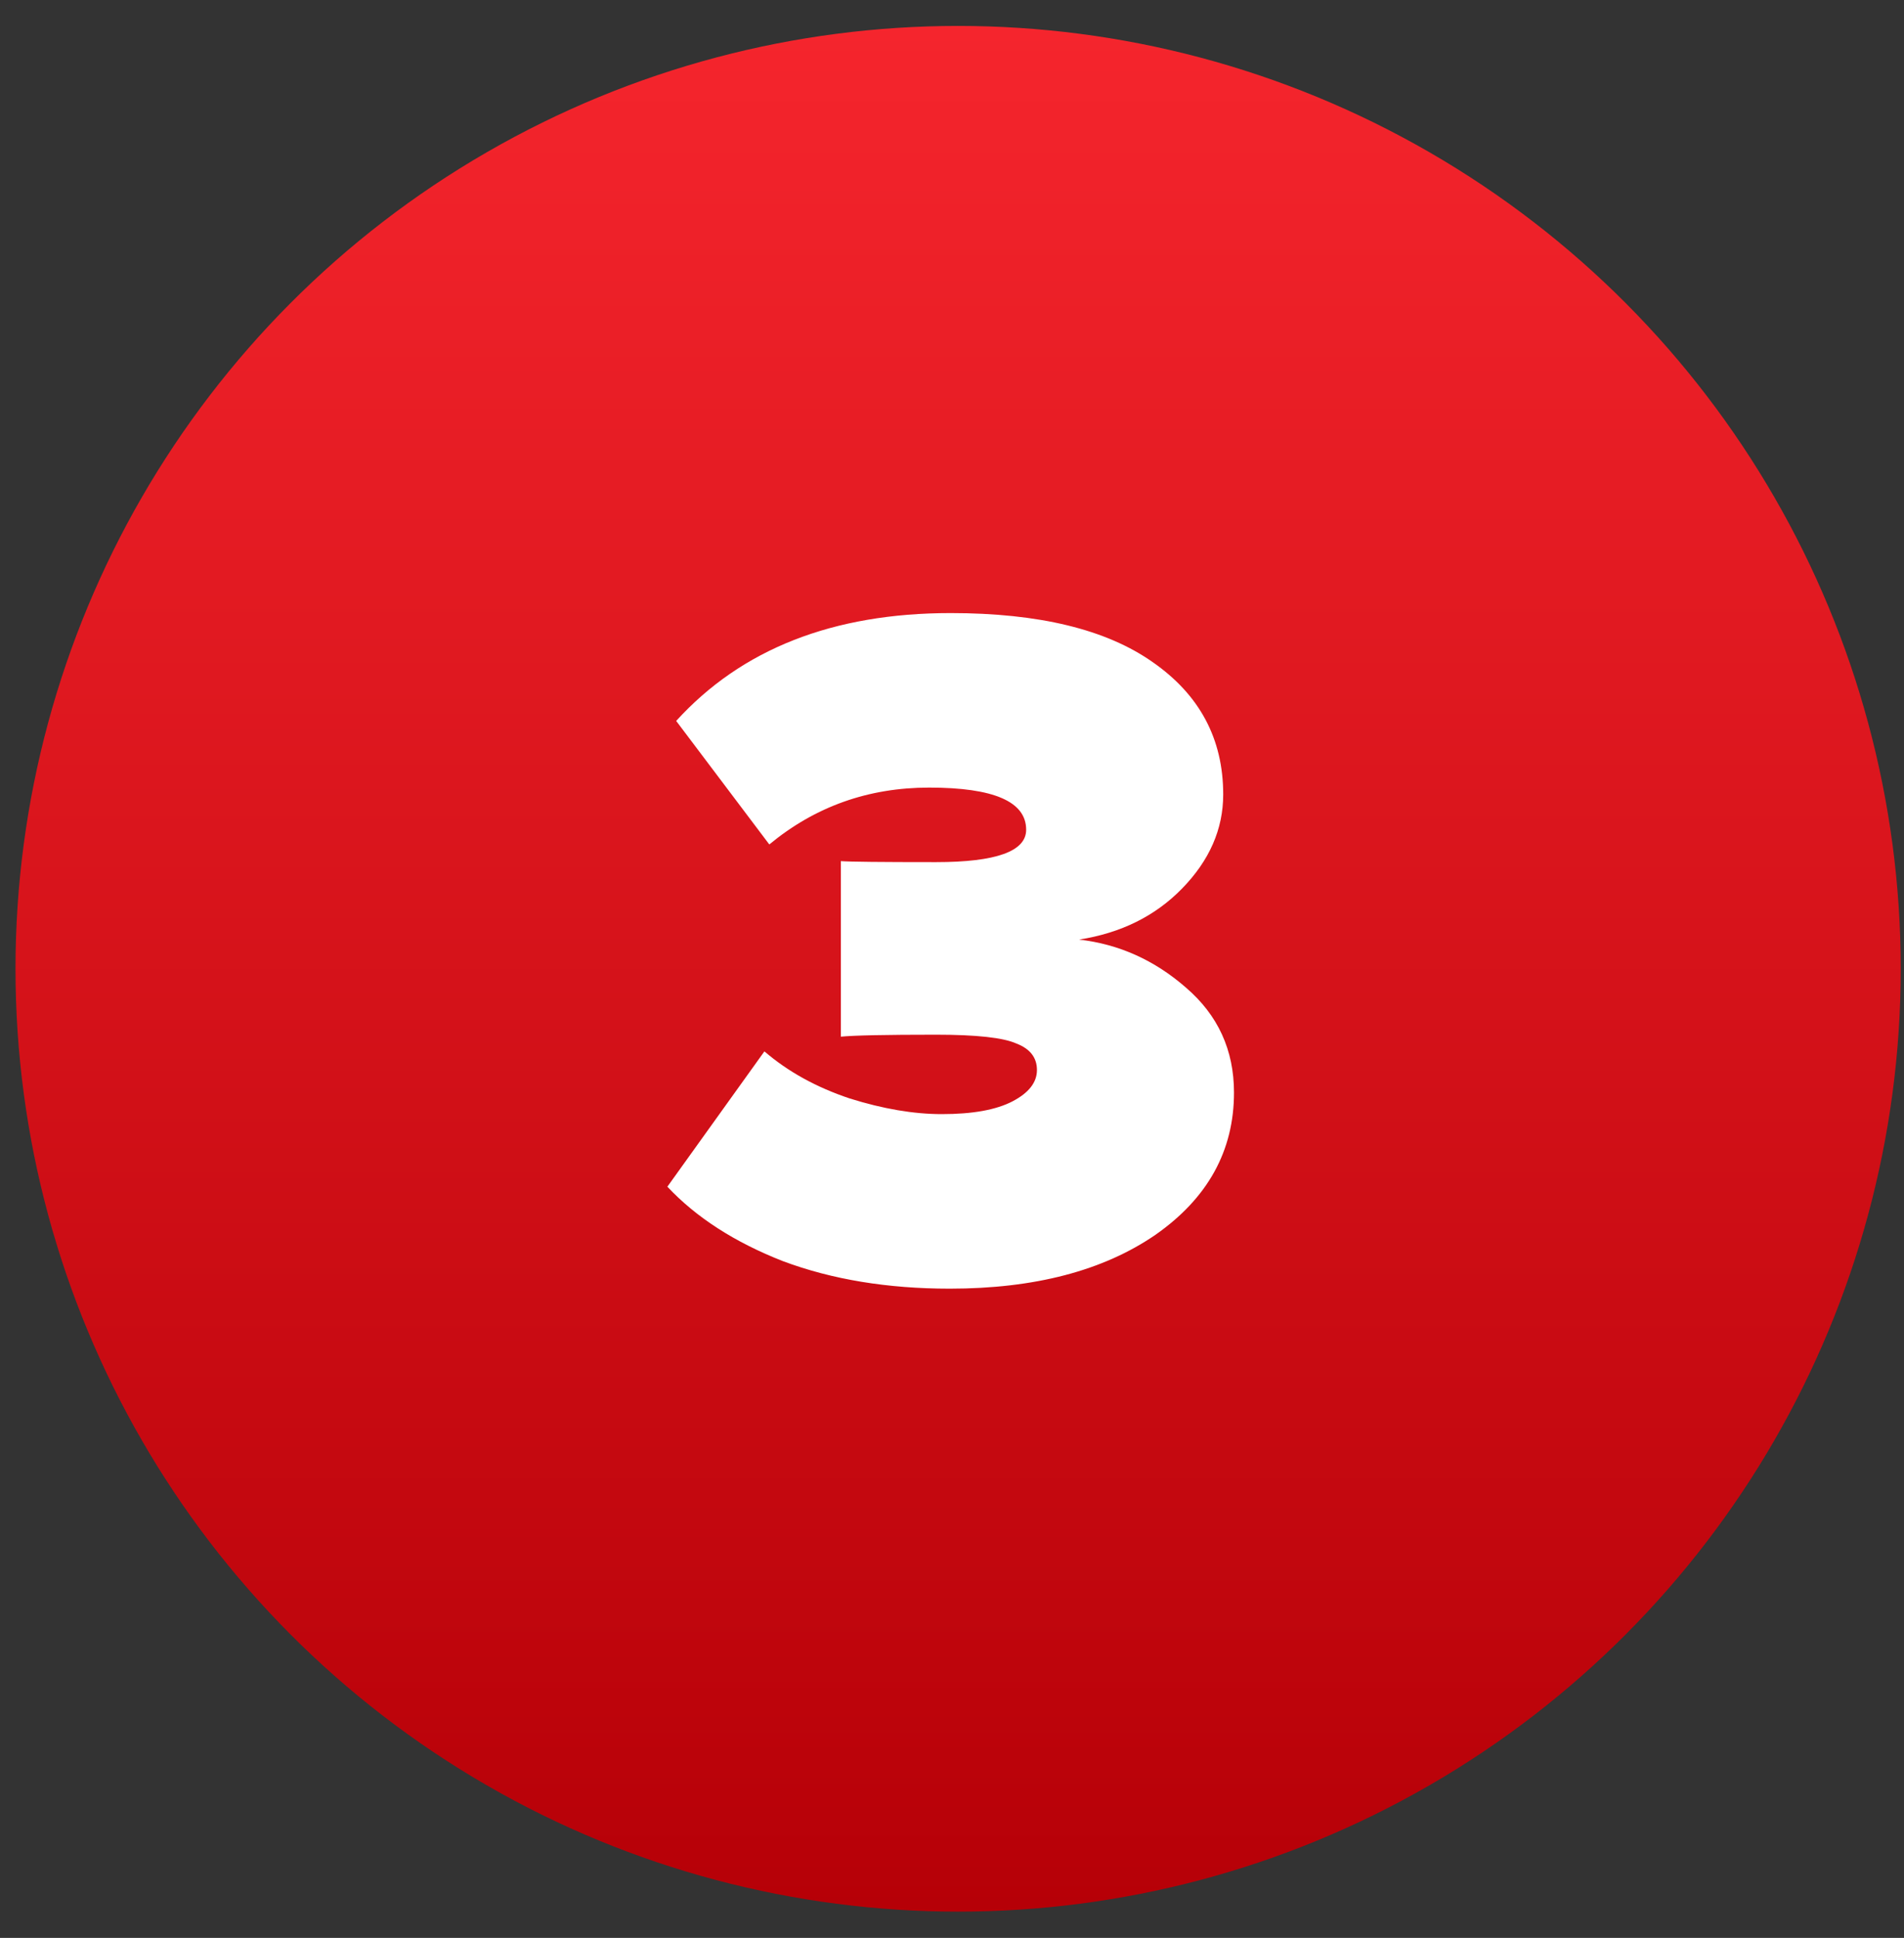
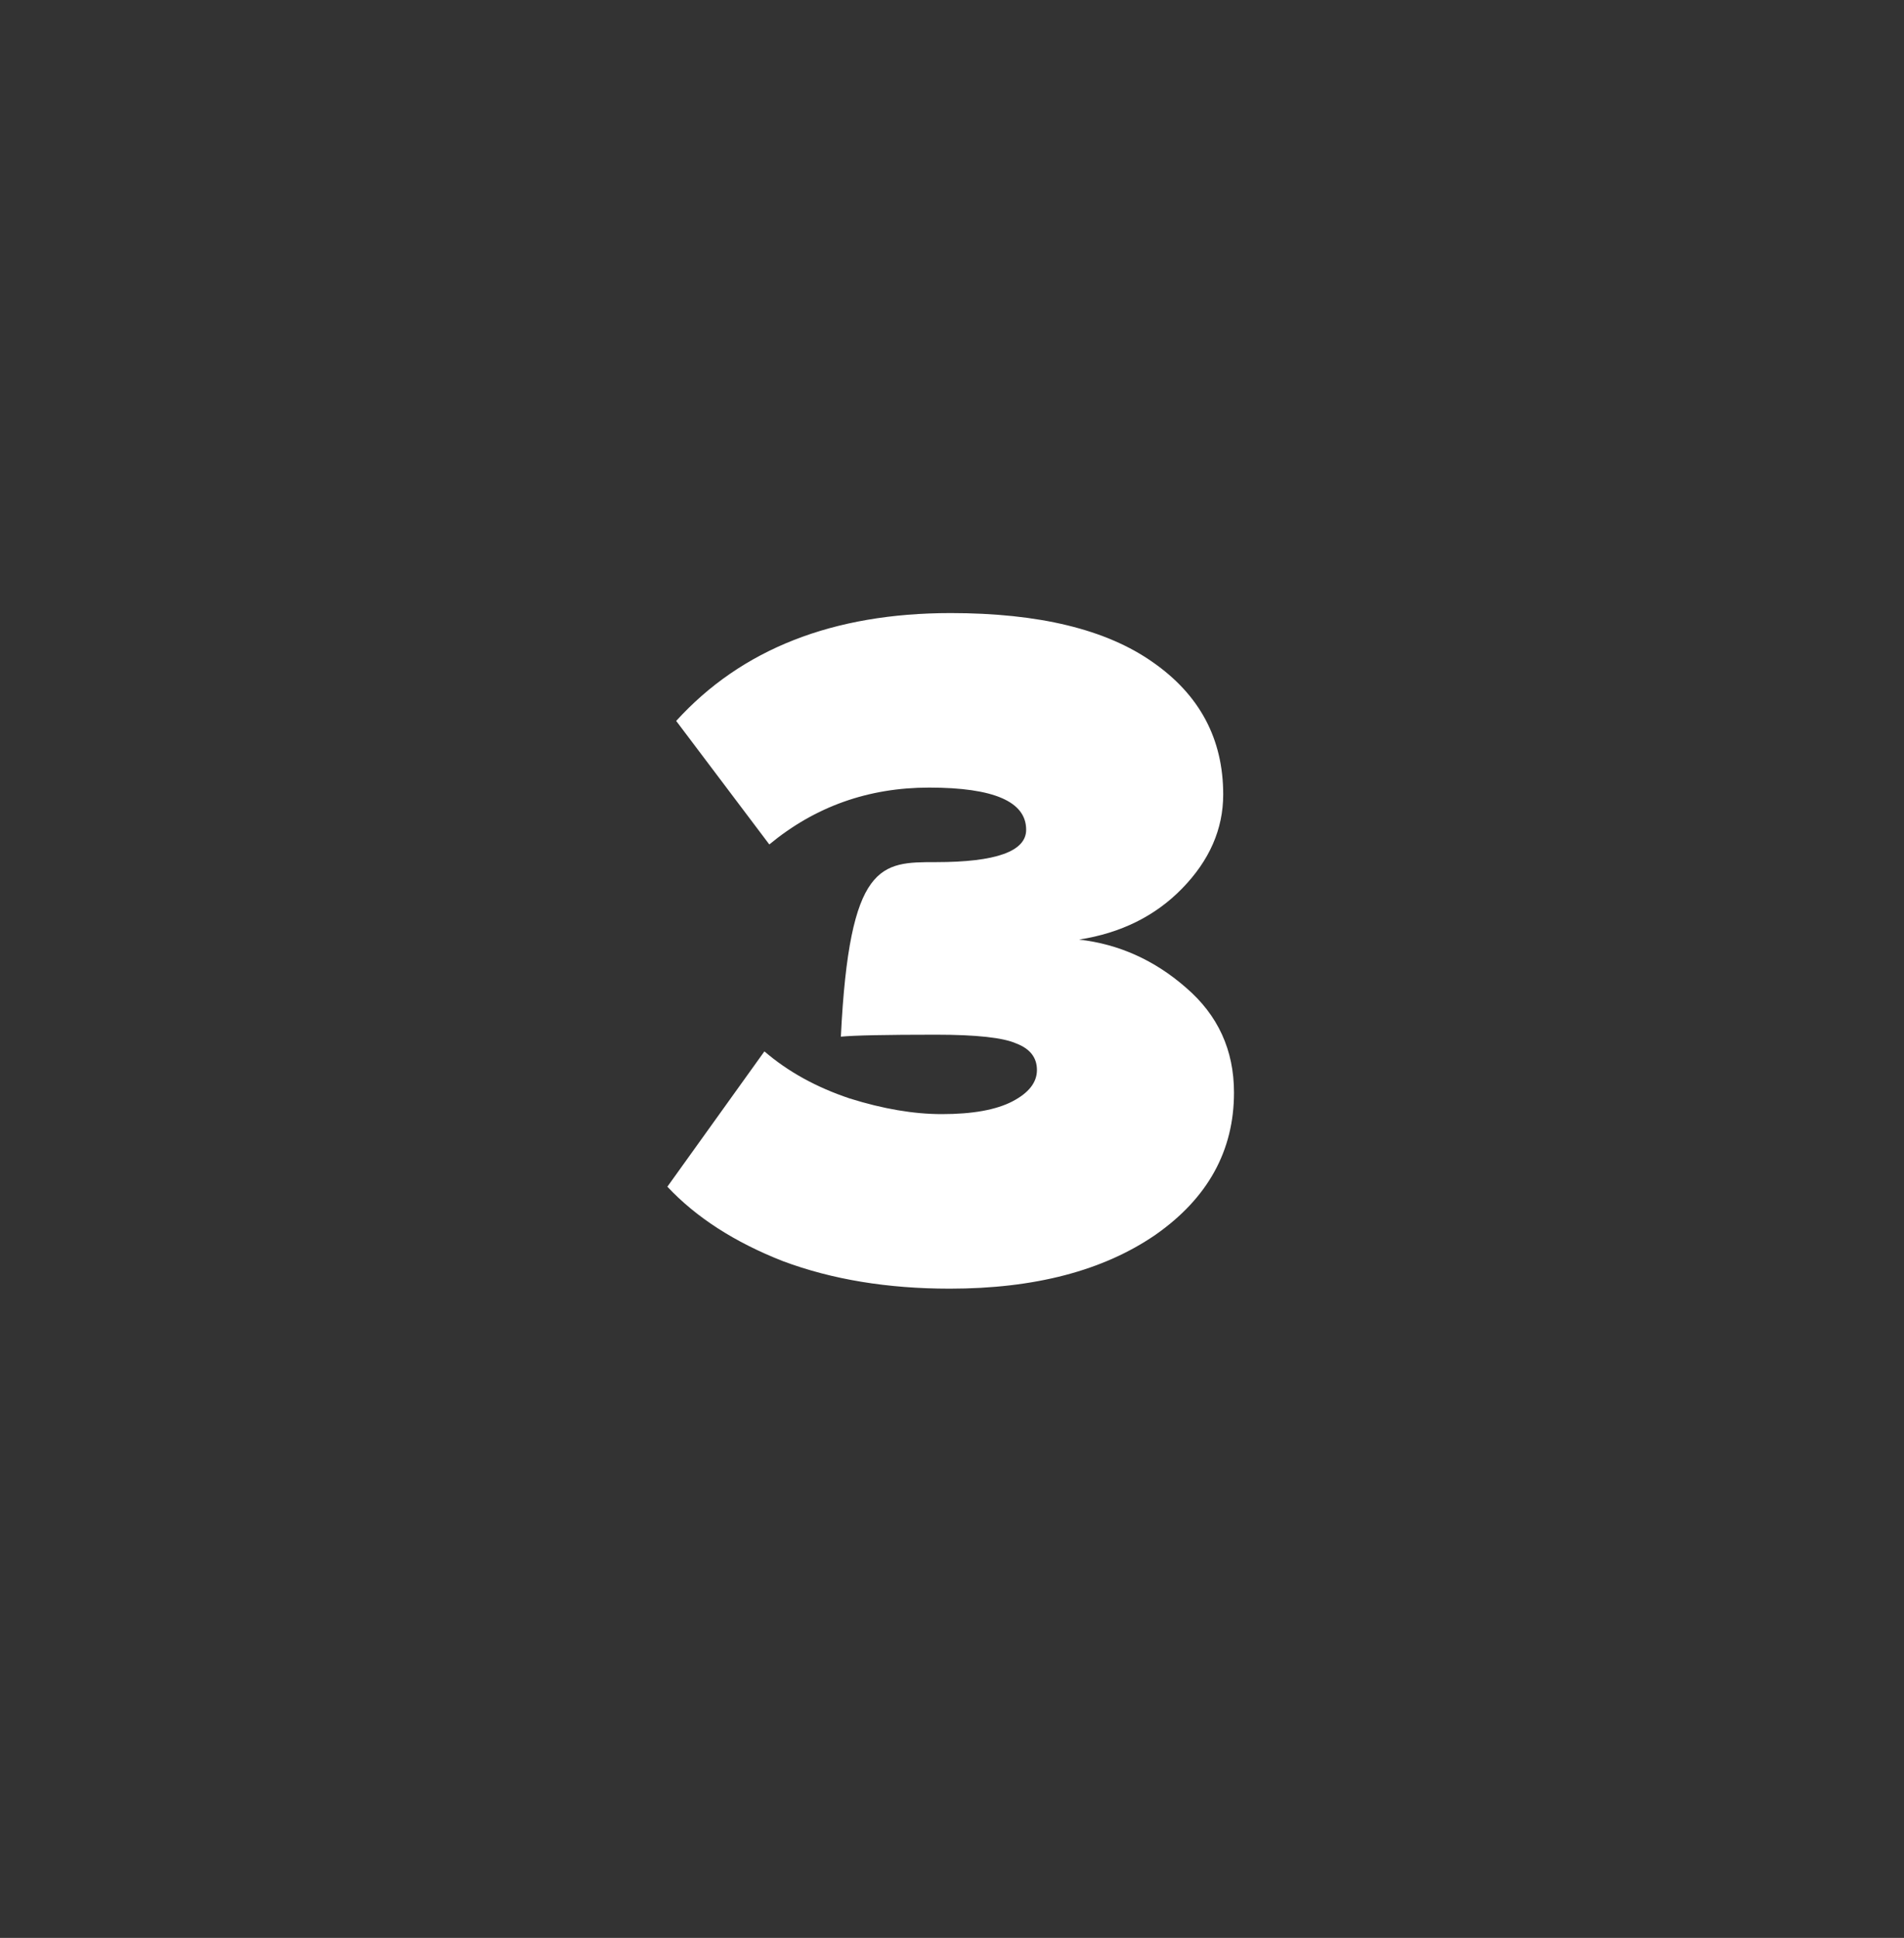
<svg xmlns="http://www.w3.org/2000/svg" width="57" height="58" viewBox="0 0 57 58" fill="none">
  <rect x="0" y="0" width="57" height="58" fill="#333333" stroke="none" />
-   <circle cx="28.683" cy="28.995" r="28.219" fill="url(#paint0_linear)" />
-   <path d="M28.431 38.569C26.572 38.569 24.909 38.295 23.442 37.747C21.994 37.18 20.84 36.436 19.979 35.517L22.884 31.467C23.588 32.073 24.44 32.543 25.437 32.876C26.435 33.189 27.355 33.345 28.196 33.345C29.116 33.345 29.82 33.218 30.309 32.964C30.798 32.709 31.043 32.396 31.043 32.025C31.043 31.653 30.837 31.389 30.427 31.232C30.035 31.056 29.233 30.968 28.02 30.968C26.514 30.968 25.565 30.988 25.173 31.027V25.773C25.428 25.793 26.377 25.803 28.02 25.803C29.82 25.803 30.72 25.48 30.72 24.834C30.72 23.993 29.752 23.572 27.815 23.572C25.995 23.572 24.401 24.14 23.031 25.274L20.243 21.577C22.199 19.425 24.939 18.349 28.46 18.349C31.102 18.349 33.117 18.838 34.506 19.816C35.914 20.794 36.619 22.115 36.619 23.778C36.619 24.815 36.208 25.754 35.386 26.595C34.584 27.417 33.557 27.926 32.305 28.121C33.498 28.258 34.565 28.738 35.504 29.559C36.462 30.381 36.942 31.428 36.942 32.7C36.942 34.441 36.159 35.859 34.594 36.955C33.029 38.031 30.974 38.569 28.431 38.569Z" fill="white" />
+   <path d="M28.431 38.569C26.572 38.569 24.909 38.295 23.442 37.747C21.994 37.18 20.84 36.436 19.979 35.517L22.884 31.467C23.588 32.073 24.44 32.543 25.437 32.876C26.435 33.189 27.355 33.345 28.196 33.345C29.116 33.345 29.82 33.218 30.309 32.964C30.798 32.709 31.043 32.396 31.043 32.025C31.043 31.653 30.837 31.389 30.427 31.232C30.035 31.056 29.233 30.968 28.02 30.968C26.514 30.968 25.565 30.988 25.173 31.027C25.428 25.793 26.377 25.803 28.02 25.803C29.82 25.803 30.72 25.48 30.72 24.834C30.72 23.993 29.752 23.572 27.815 23.572C25.995 23.572 24.401 24.14 23.031 25.274L20.243 21.577C22.199 19.425 24.939 18.349 28.46 18.349C31.102 18.349 33.117 18.838 34.506 19.816C35.914 20.794 36.619 22.115 36.619 23.778C36.619 24.815 36.208 25.754 35.386 26.595C34.584 27.417 33.557 27.926 32.305 28.121C33.498 28.258 34.565 28.738 35.504 29.559C36.462 30.381 36.942 31.428 36.942 32.7C36.942 34.441 36.159 35.859 34.594 36.955C33.029 38.031 30.974 38.569 28.431 38.569Z" fill="white" />
  <defs>
    <linearGradient id="paint0_linear" x1="28.683" y1="0.776" x2="28.683" y2="57.213" gradientUnits="userSpaceOnUse">
      <stop stop-color="#F5252D" />
      <stop offset="1" stop-color="#B60007" />
    </linearGradient>
  </defs>
</svg>